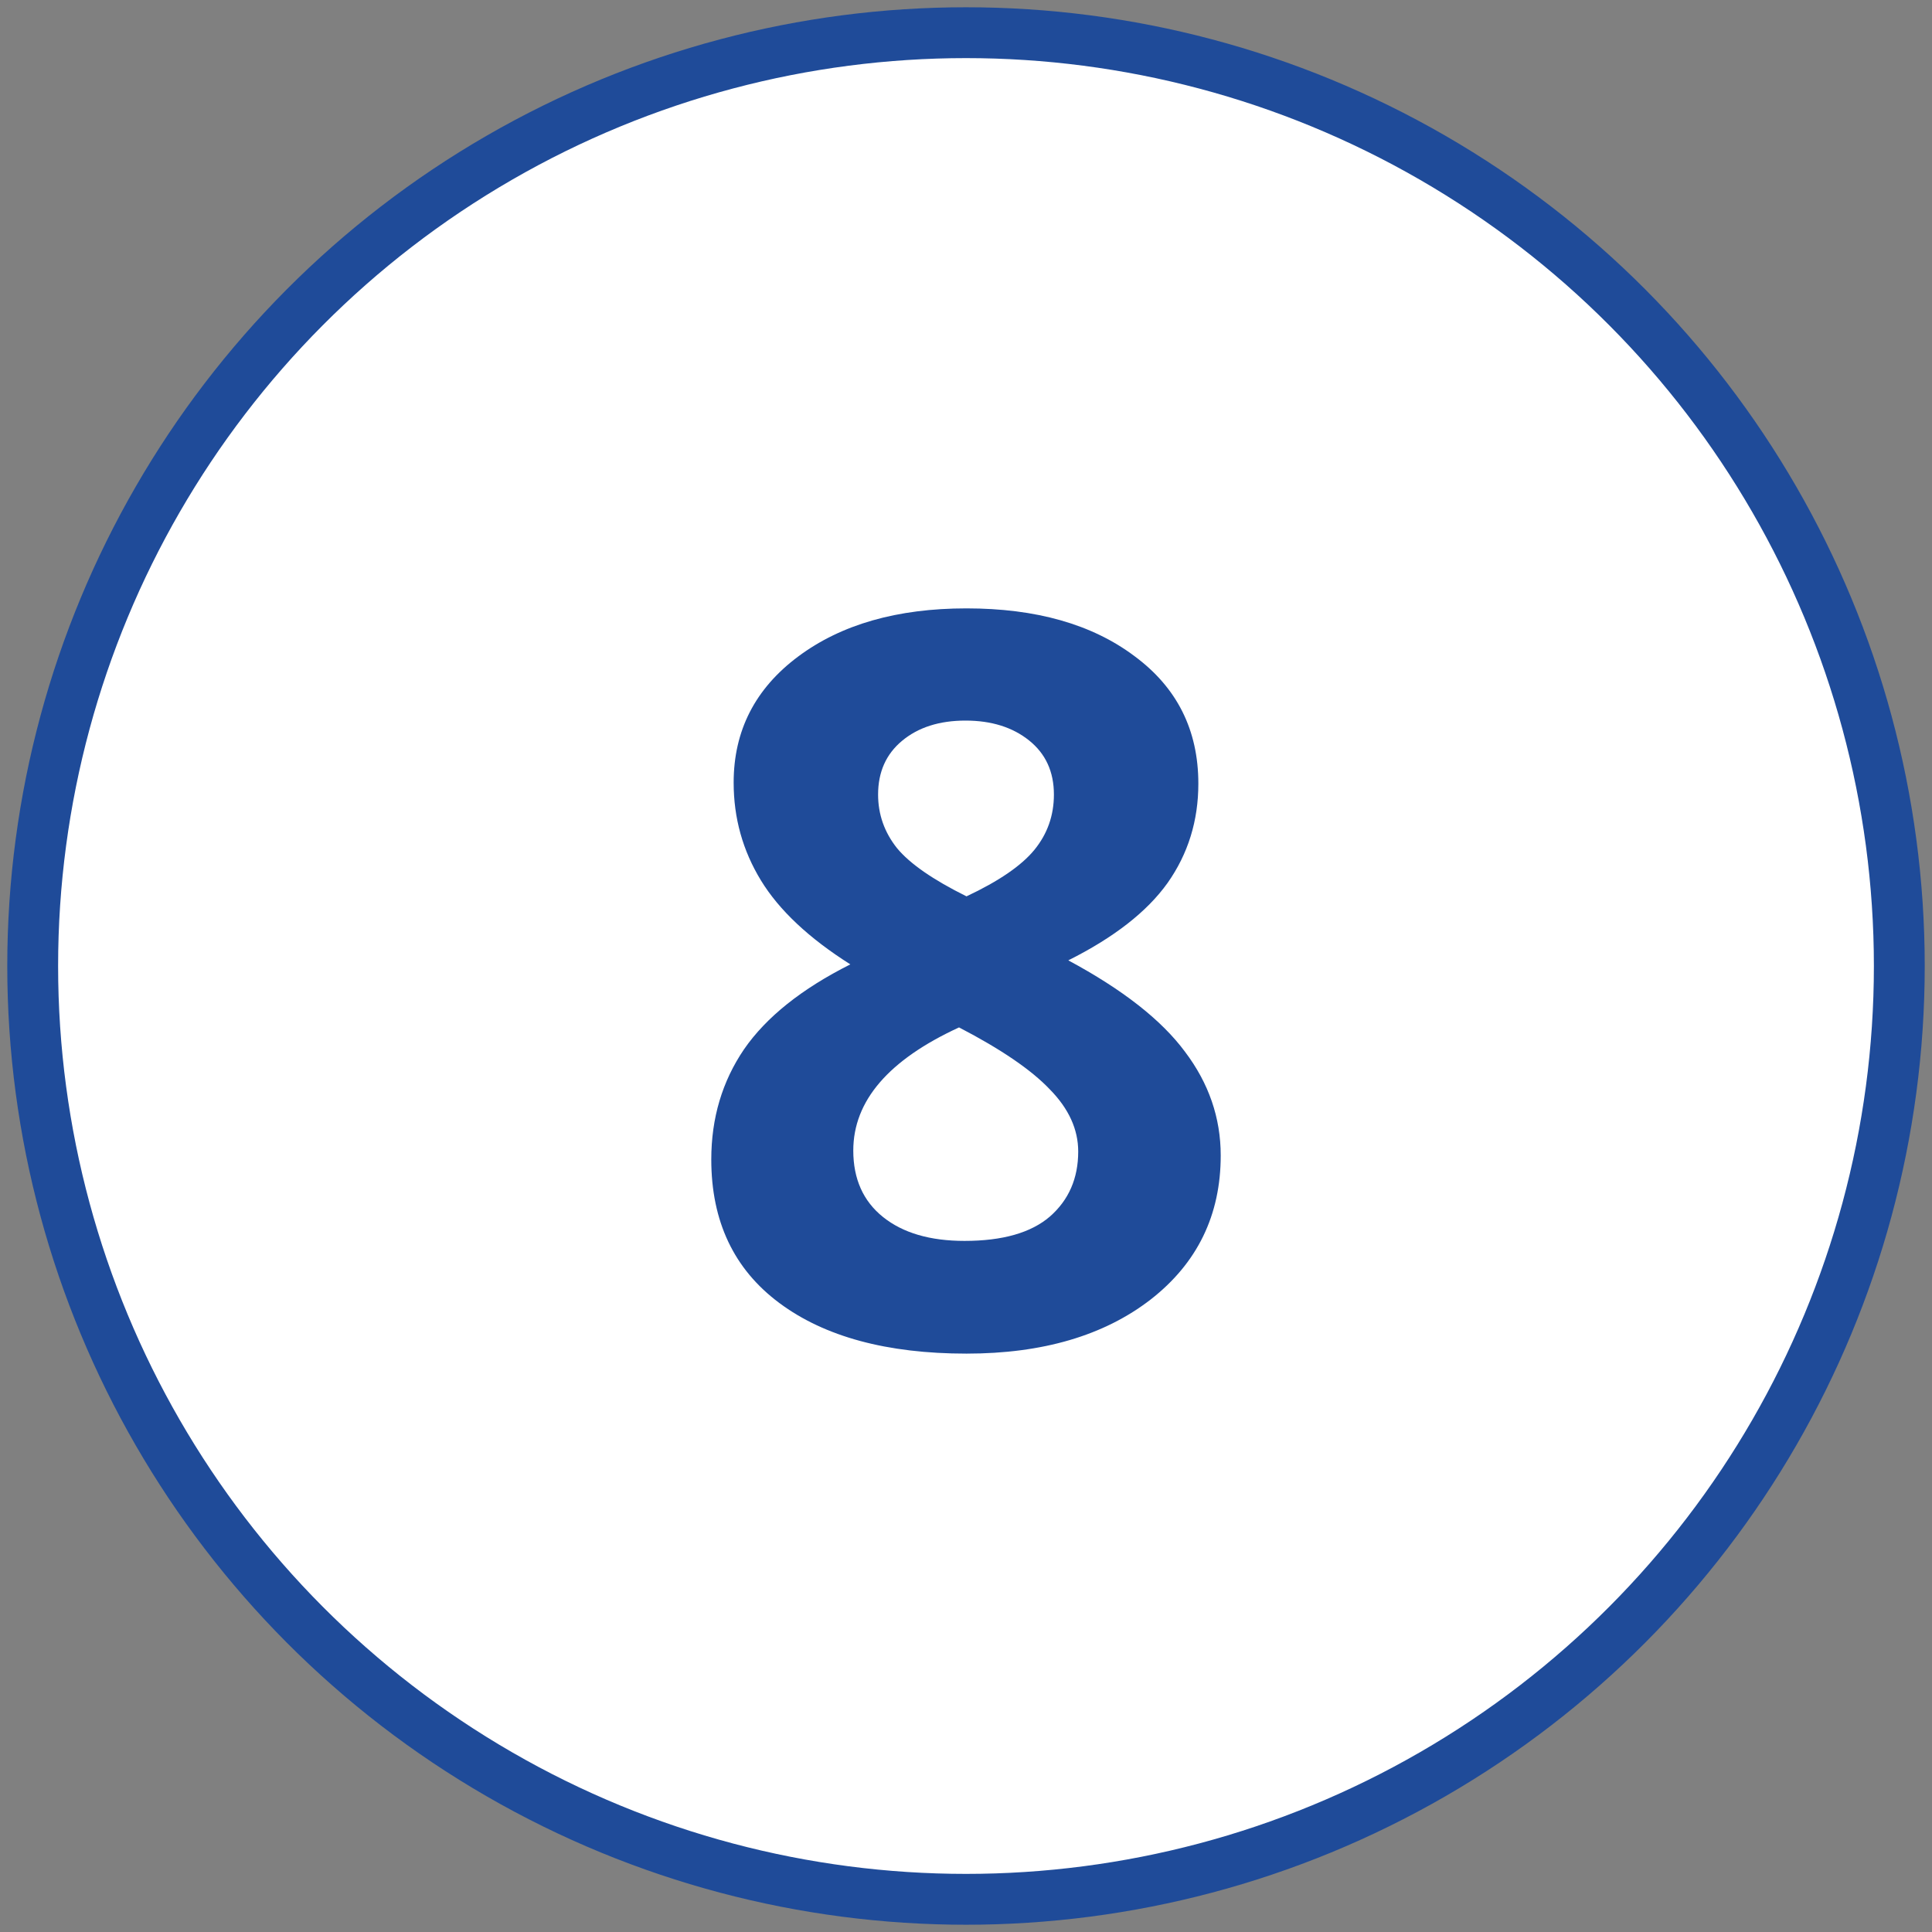
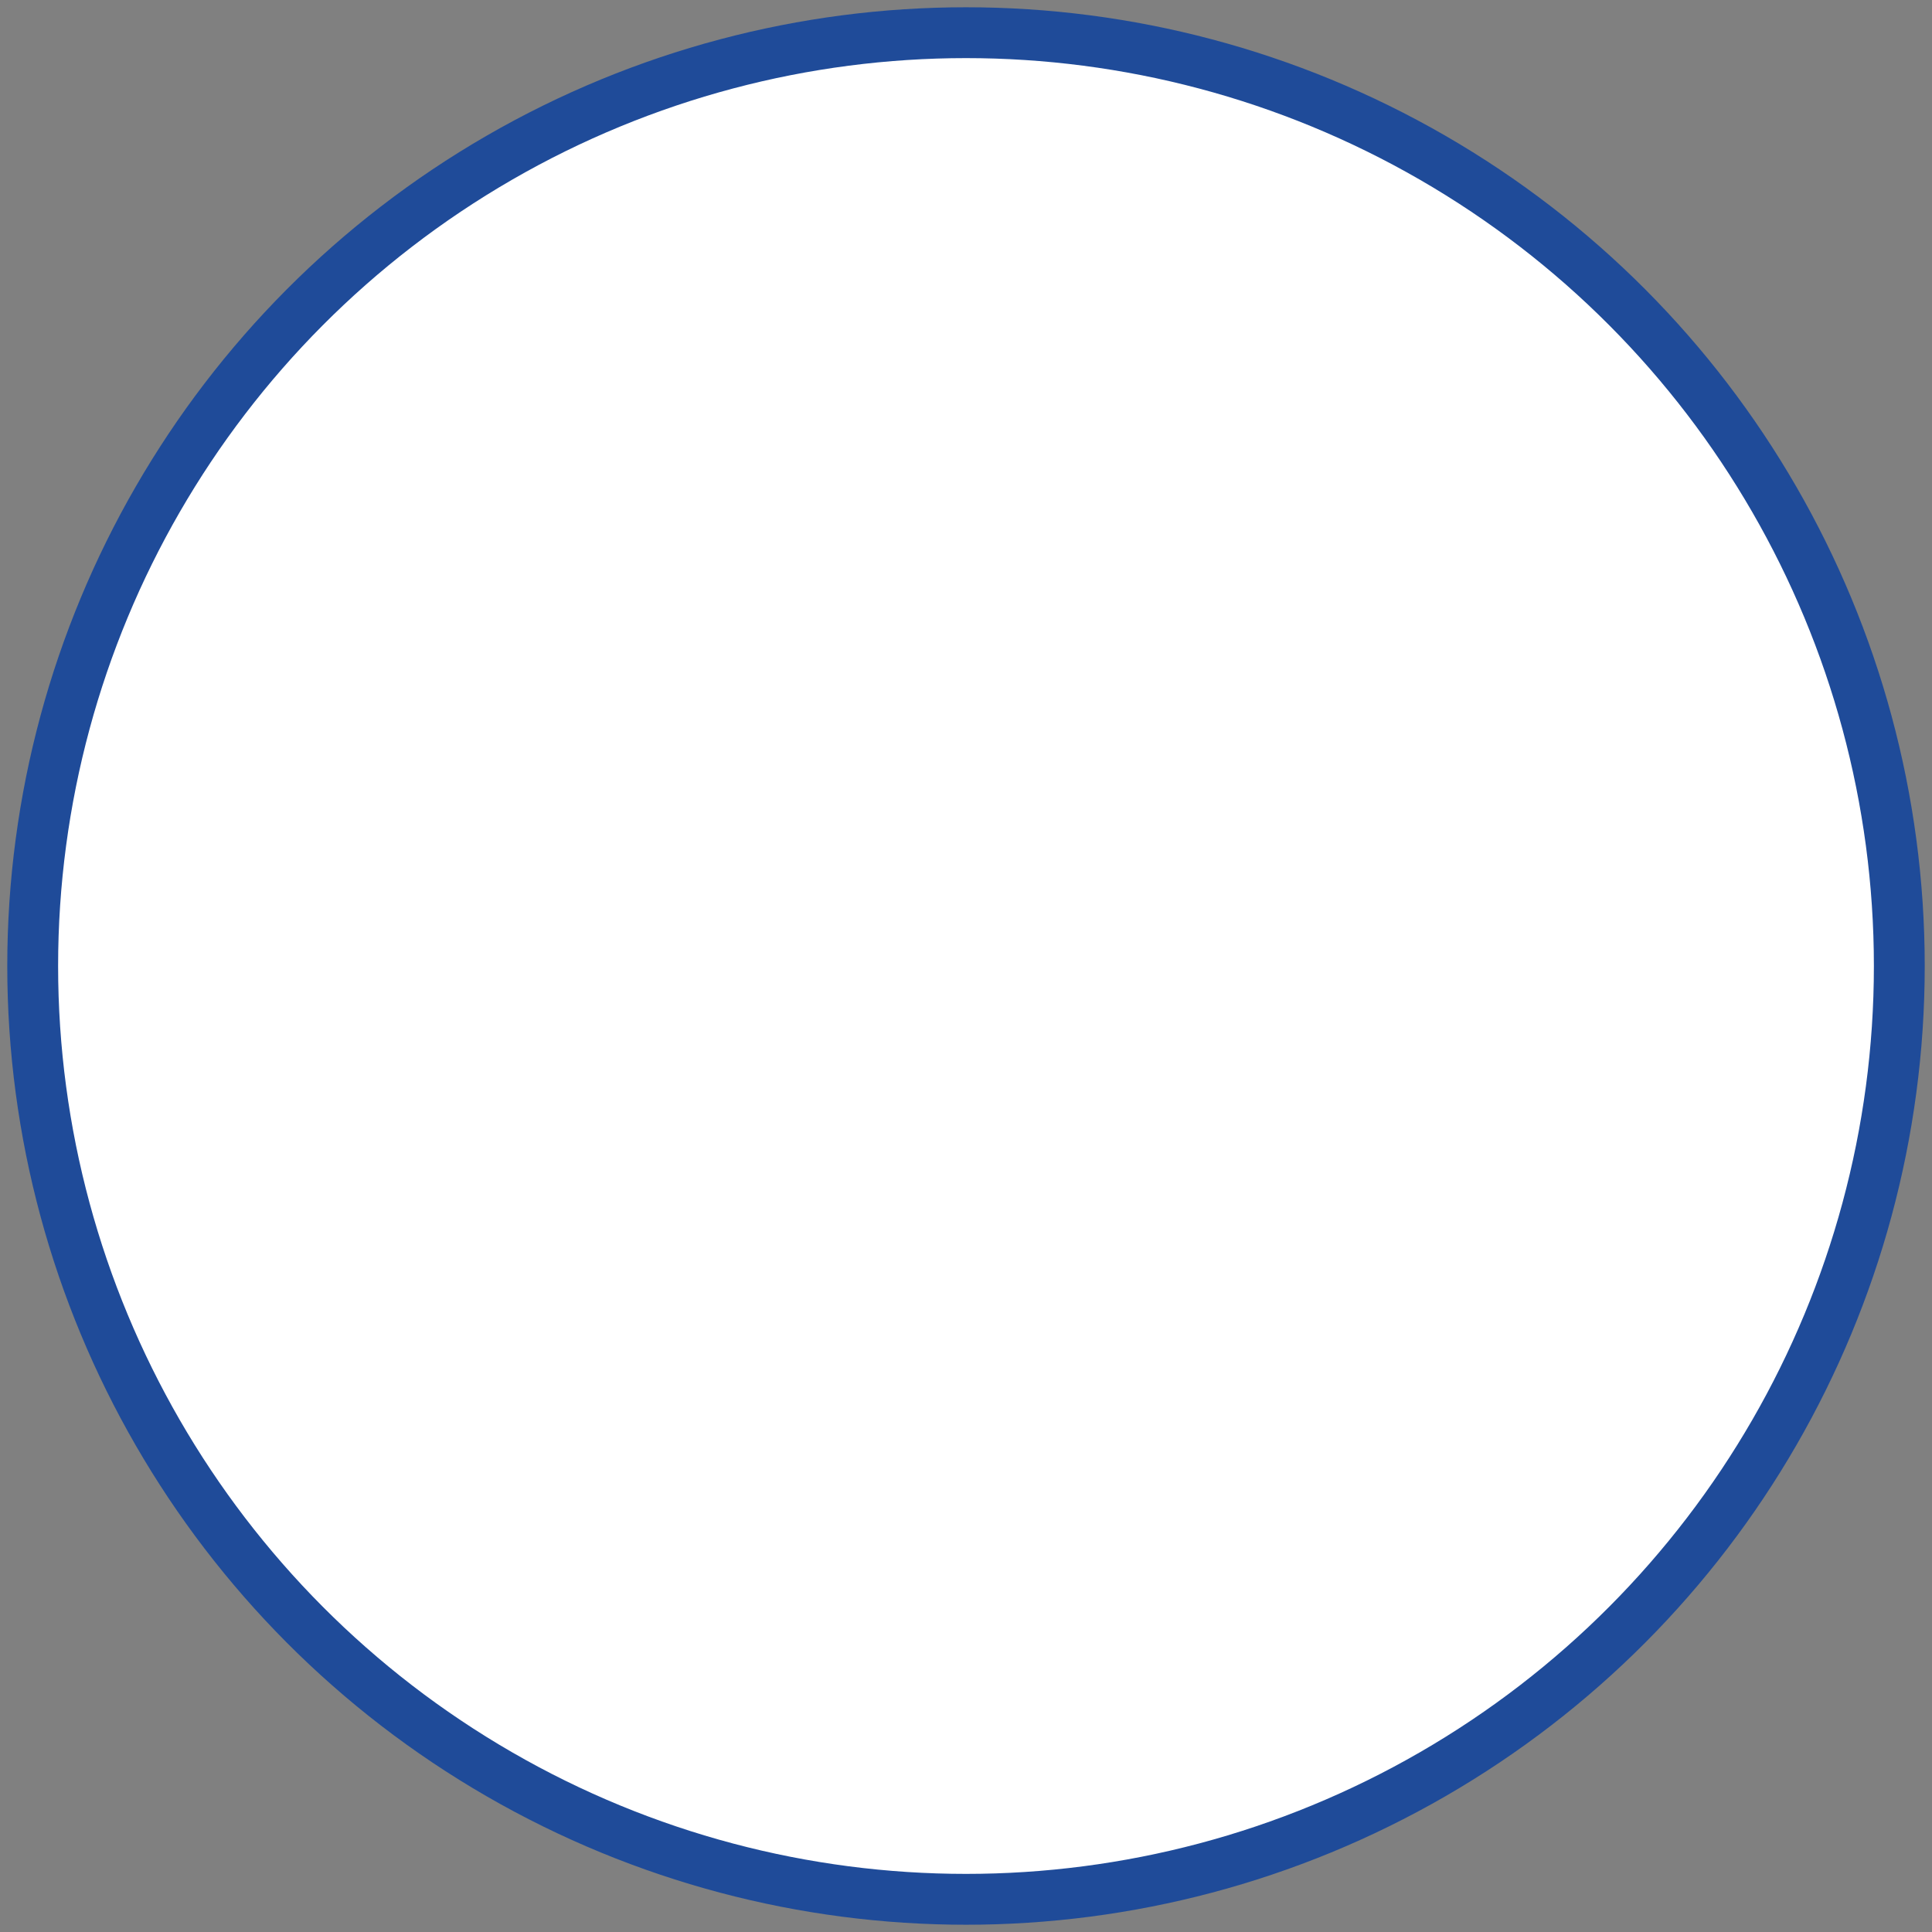
<svg xmlns="http://www.w3.org/2000/svg" width="38" height="38" viewBox="0 0 38 38" fill="none">
  <rect x="0" y="0" width="38" height="38" fill="#808080" stroke="none" />
  <circle cx="19" cy="19" r="18.357" fill="white" stroke="#1F4B99" />
-   <path d="M19.01 11.966C20.377 11.966 21.477 12.278 22.311 12.903C23.15 13.522 23.57 14.358 23.57 15.413C23.57 16.142 23.369 16.793 22.965 17.366C22.561 17.932 21.91 18.44 21.012 18.889C22.079 19.462 22.844 20.061 23.307 20.686C23.775 21.305 24.01 21.985 24.01 22.727C24.01 23.899 23.551 24.843 22.633 25.559C21.715 26.269 20.507 26.624 19.01 26.624C17.447 26.624 16.22 26.292 15.328 25.628C14.436 24.964 13.99 24.023 13.99 22.805C13.99 21.992 14.205 21.269 14.635 20.637C15.071 20.006 15.768 19.449 16.725 18.968C15.911 18.453 15.325 17.903 14.967 17.317C14.609 16.731 14.43 16.09 14.43 15.393C14.43 14.371 14.853 13.544 15.699 12.913C16.546 12.281 17.649 11.966 19.01 11.966ZM16.783 22.63C16.783 23.189 16.979 23.626 17.369 23.938C17.76 24.251 18.294 24.407 18.971 24.407C19.719 24.407 20.279 24.247 20.65 23.928C21.021 23.603 21.207 23.177 21.207 22.649C21.207 22.213 21.021 21.806 20.65 21.428C20.286 21.044 19.69 20.637 18.863 20.208C17.477 20.846 16.783 21.653 16.783 22.63ZM18.99 14.173C18.476 14.173 18.059 14.306 17.74 14.573C17.428 14.833 17.271 15.185 17.271 15.628C17.271 16.018 17.395 16.37 17.643 16.682C17.896 16.988 18.352 17.304 19.01 17.63C19.648 17.33 20.094 17.024 20.348 16.712C20.602 16.399 20.729 16.038 20.729 15.628C20.729 15.178 20.566 14.824 20.24 14.563C19.915 14.303 19.498 14.173 18.99 14.173Z" fill="#1F4B99" />
</svg>